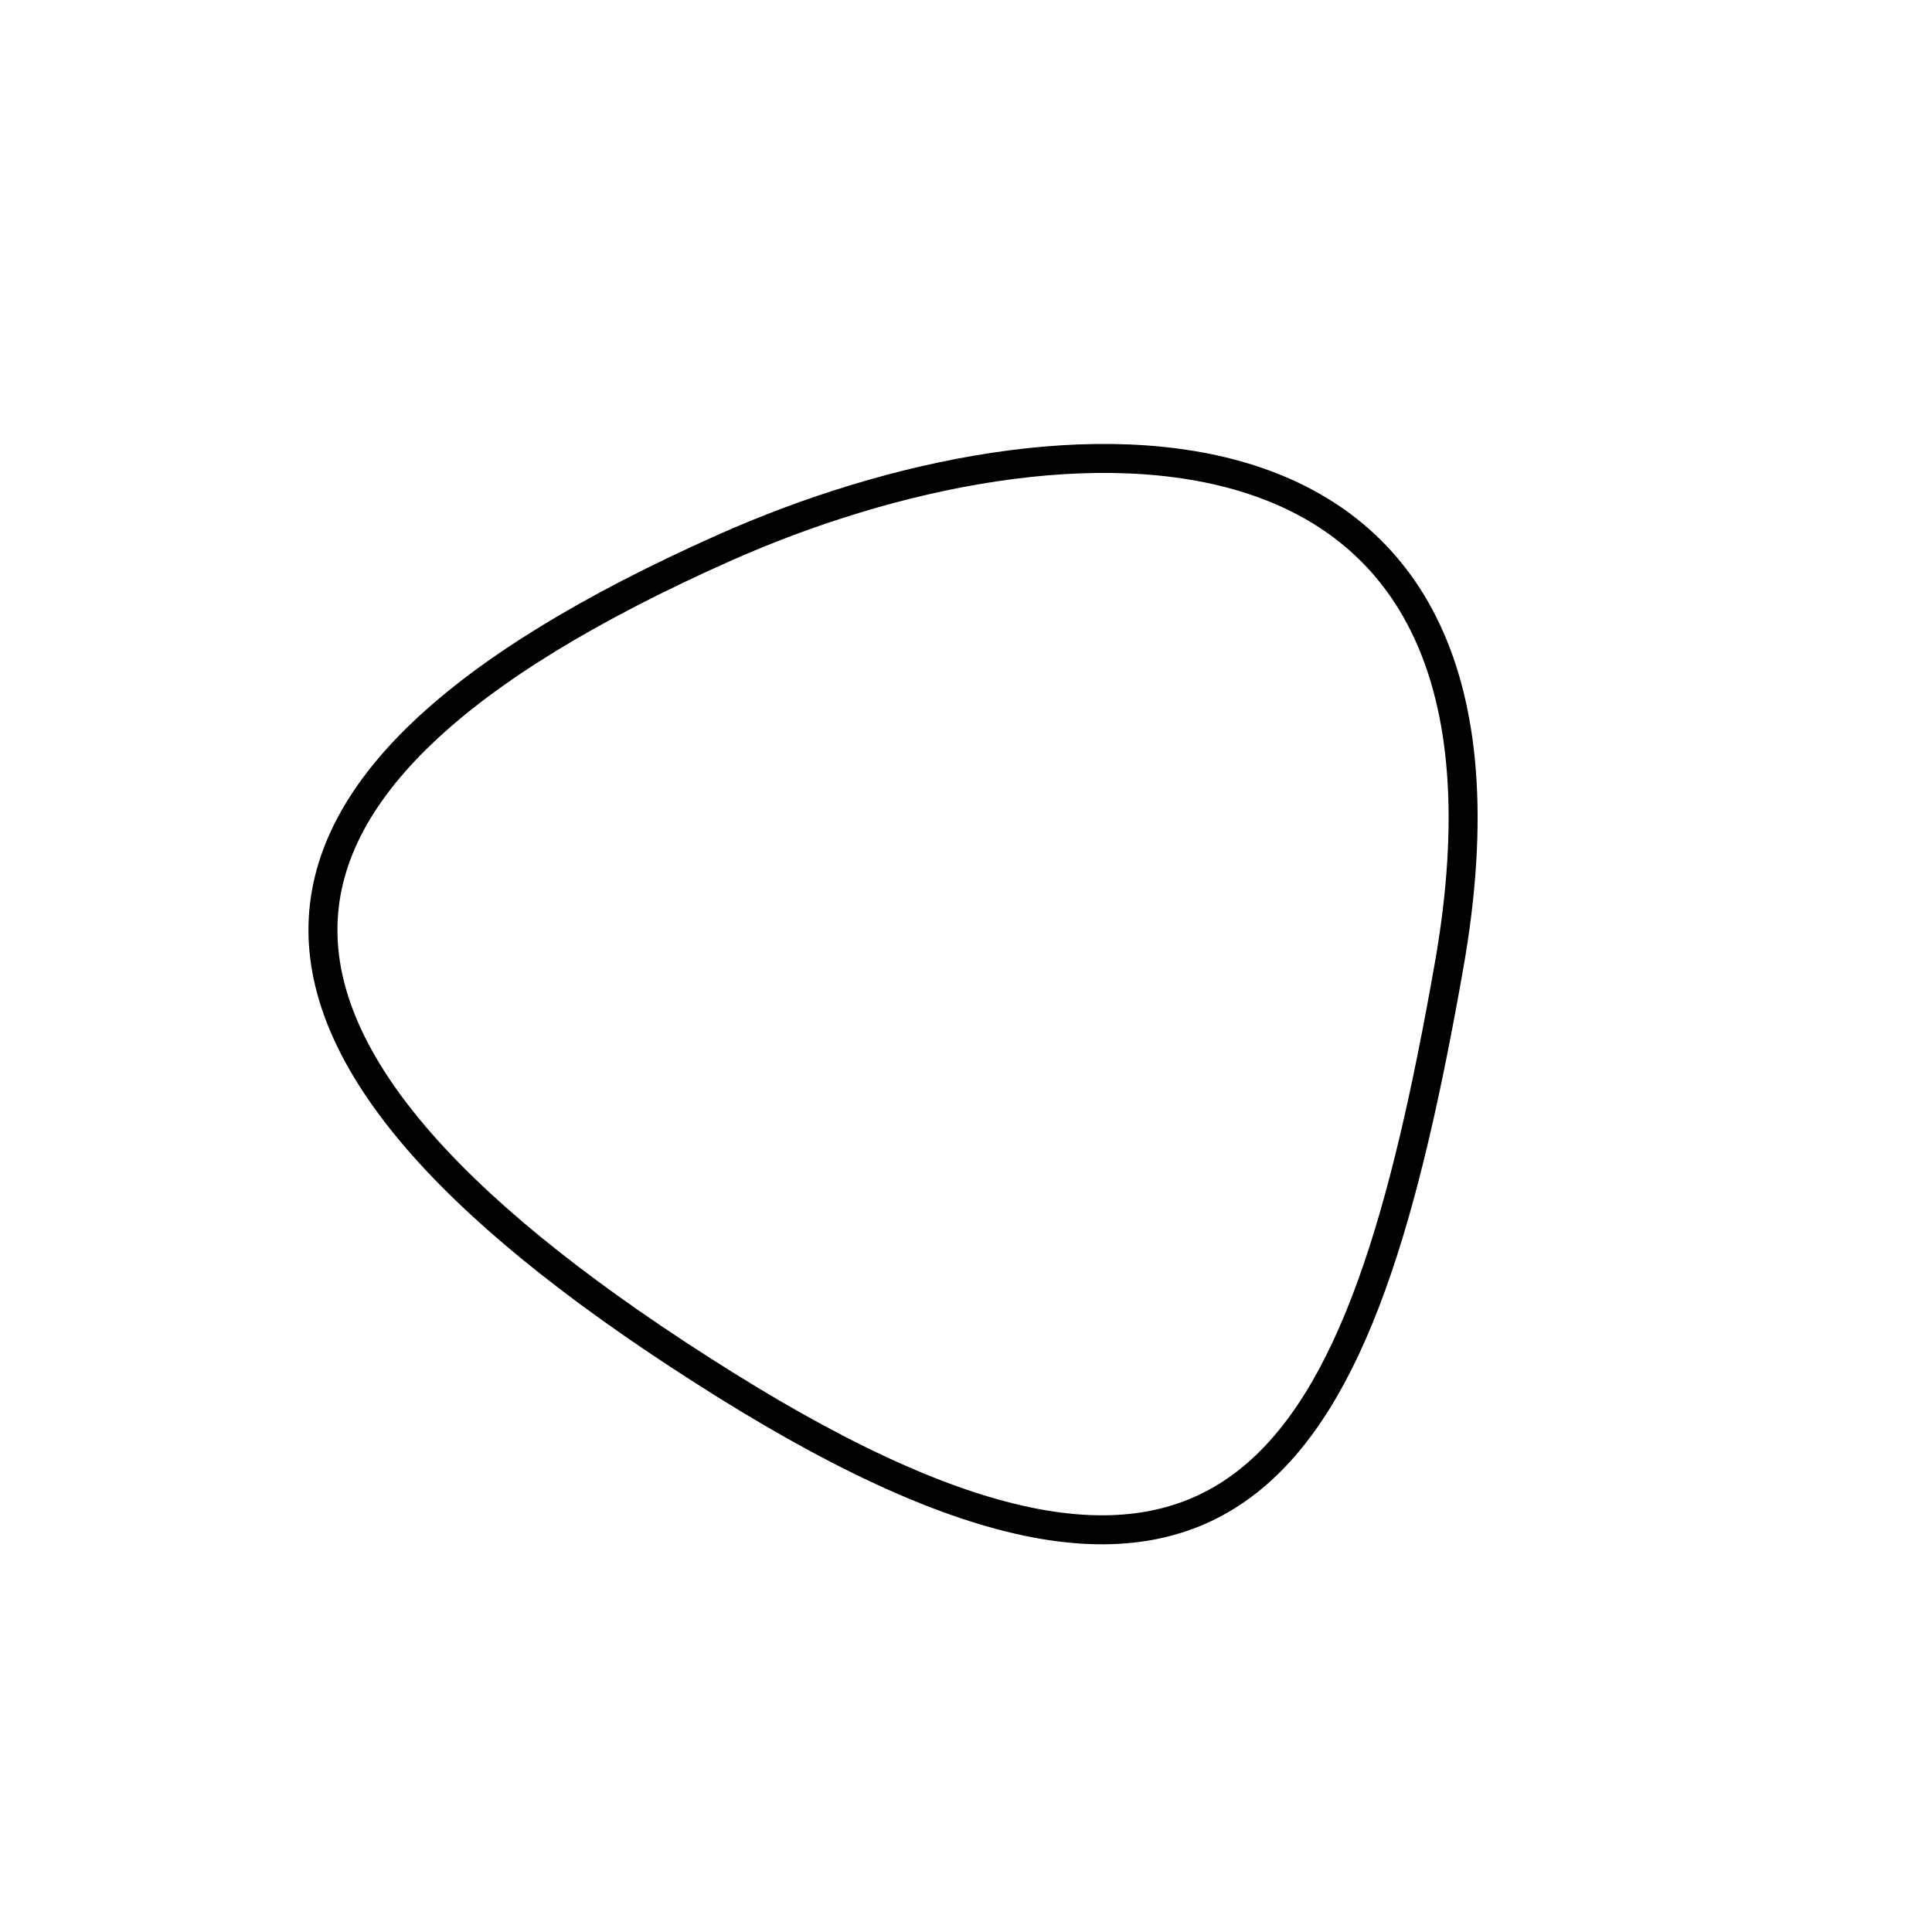
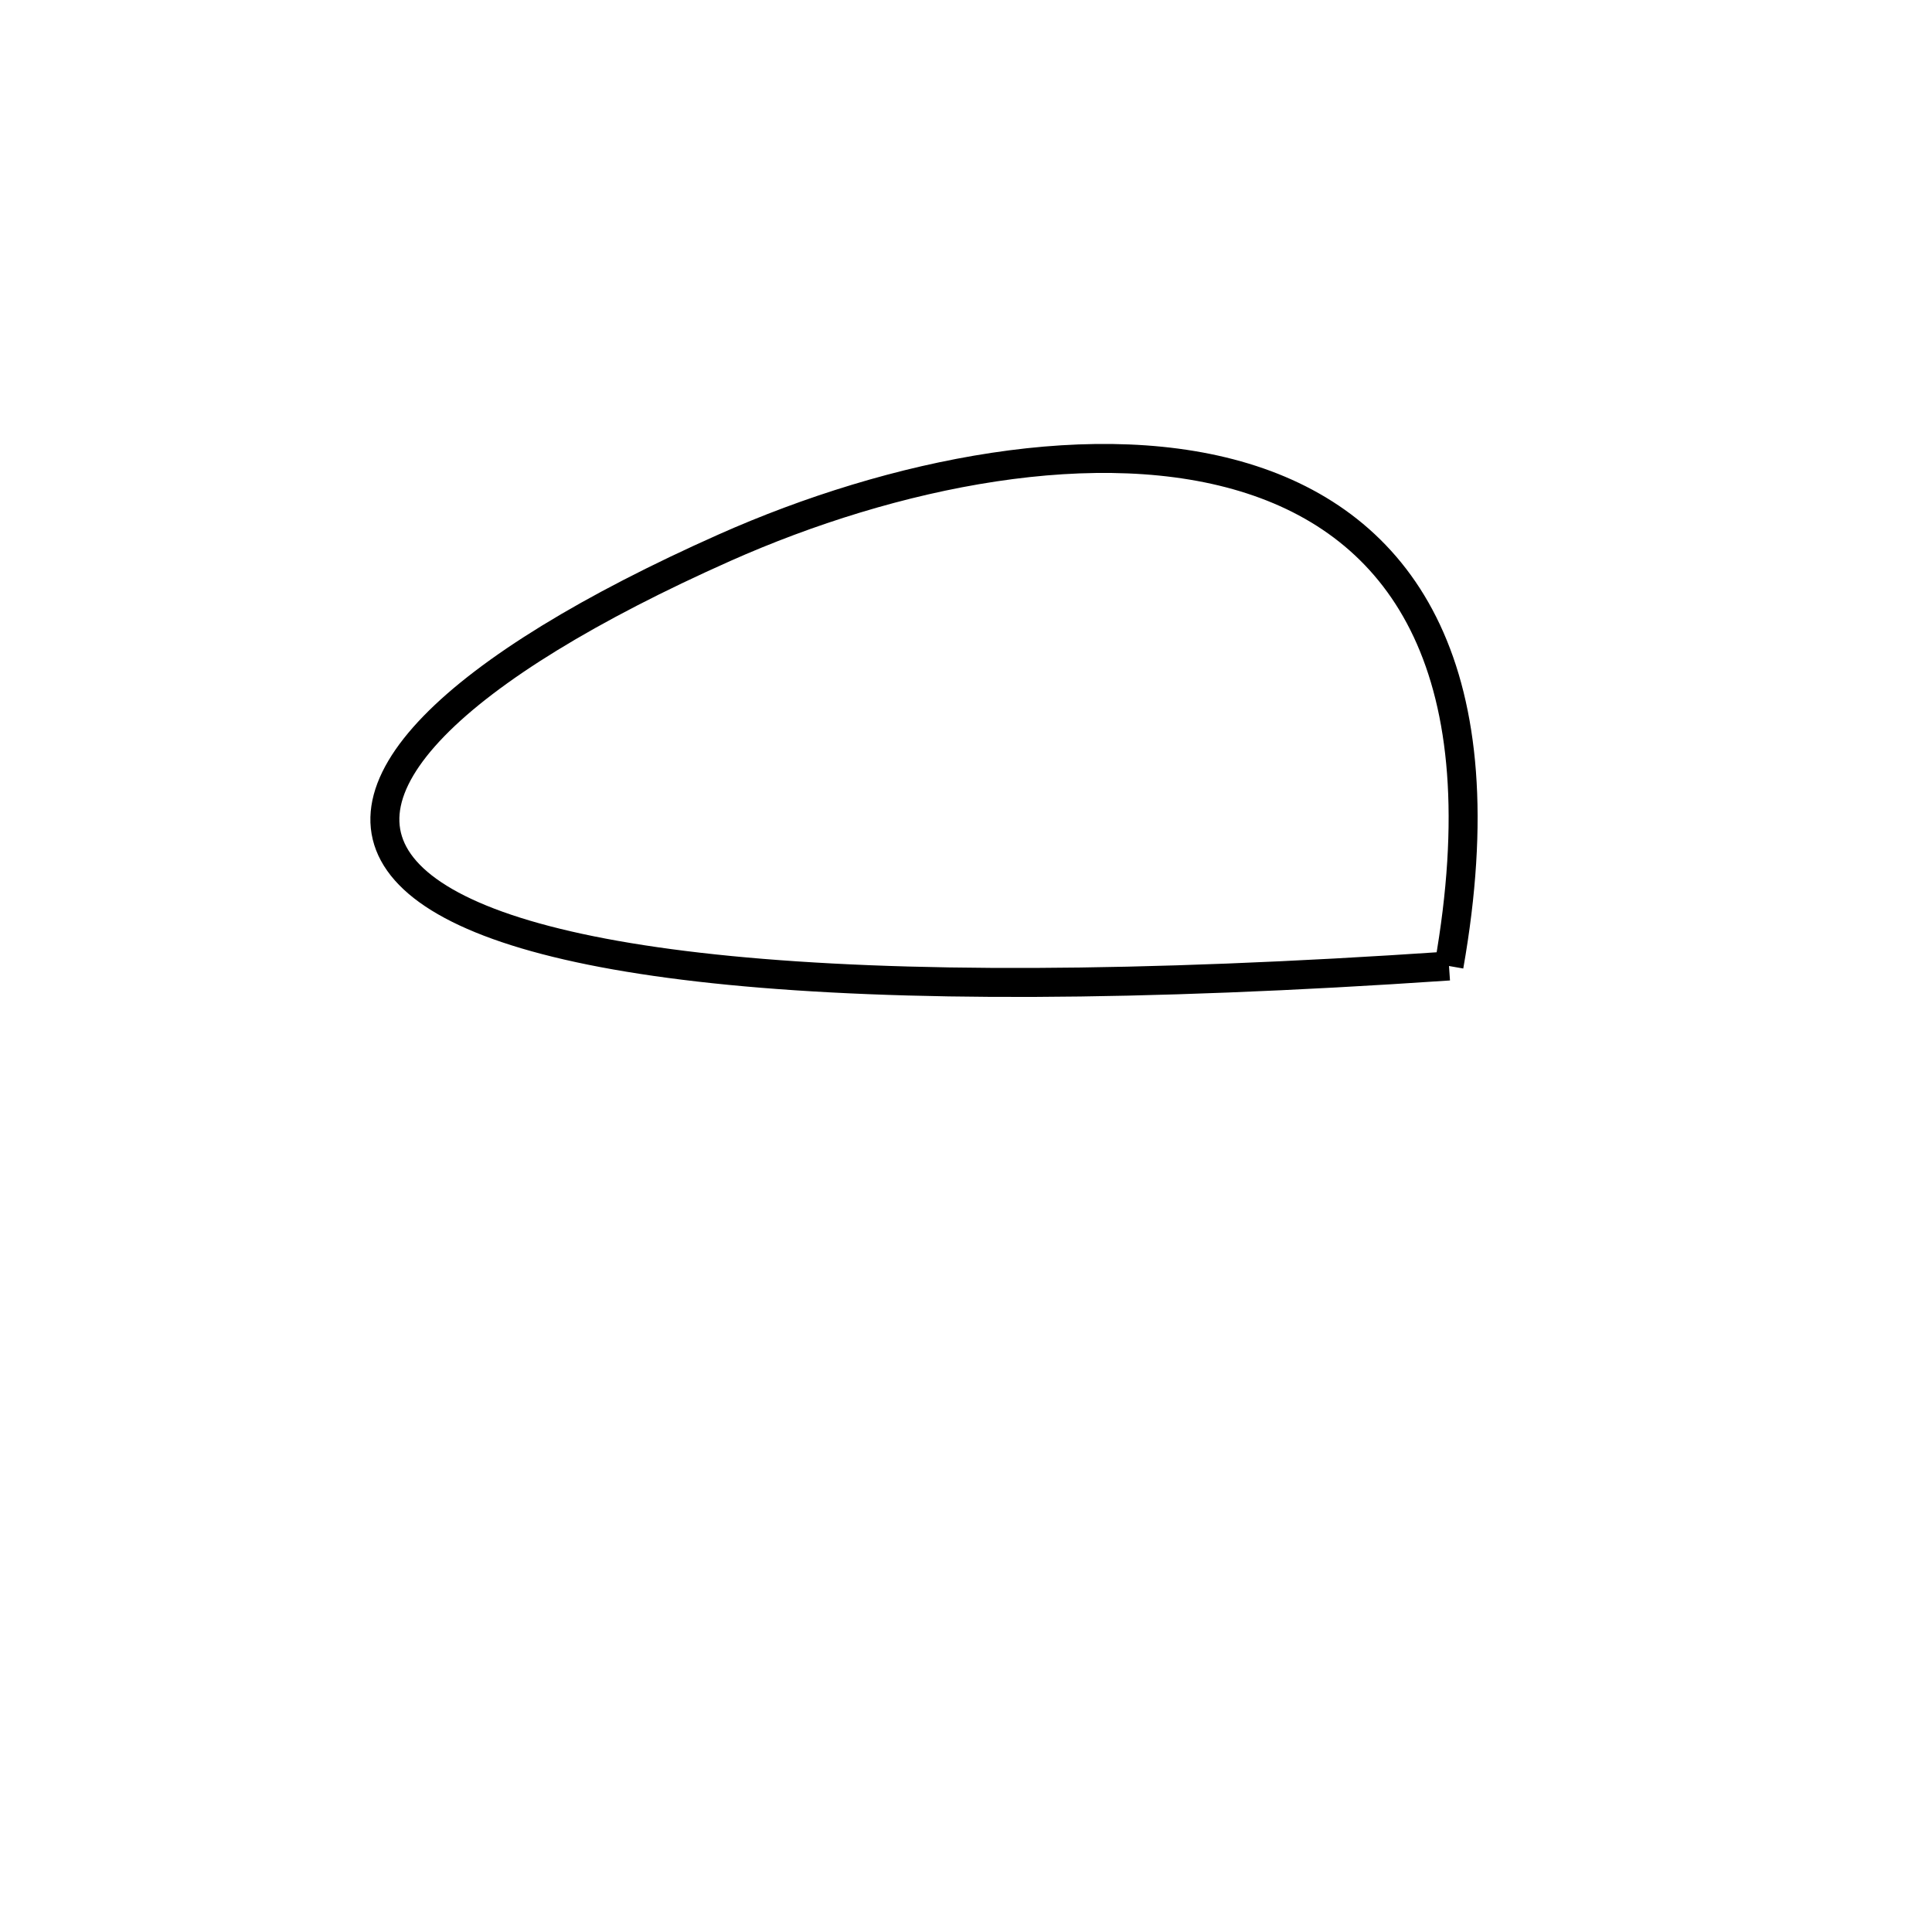
<svg xmlns="http://www.w3.org/2000/svg" version="1.1" viewBox="0 0 400 400" width="400" height="400">
  <style type="text/css">
circle,
.bezier{
	stroke:#000000;
	fill:none;
	stroke-width:6;
}
/**ADDCSS*/
</style>
  <g>
-     <path id="bezier" d="M300,200C281.94,302.42 256.85,353.37 150,286.603C39.75,217.71 38.55,163.02 150,113.397C219.43,82.49 321.53,77.88 300,200" class="bezier" />
+     <path id="bezier" d="M300,200C39.75,217.71 38.55,163.02 150,113.397C219.43,82.49 321.53,77.88 300,200" class="bezier" />
  </g>
</svg>